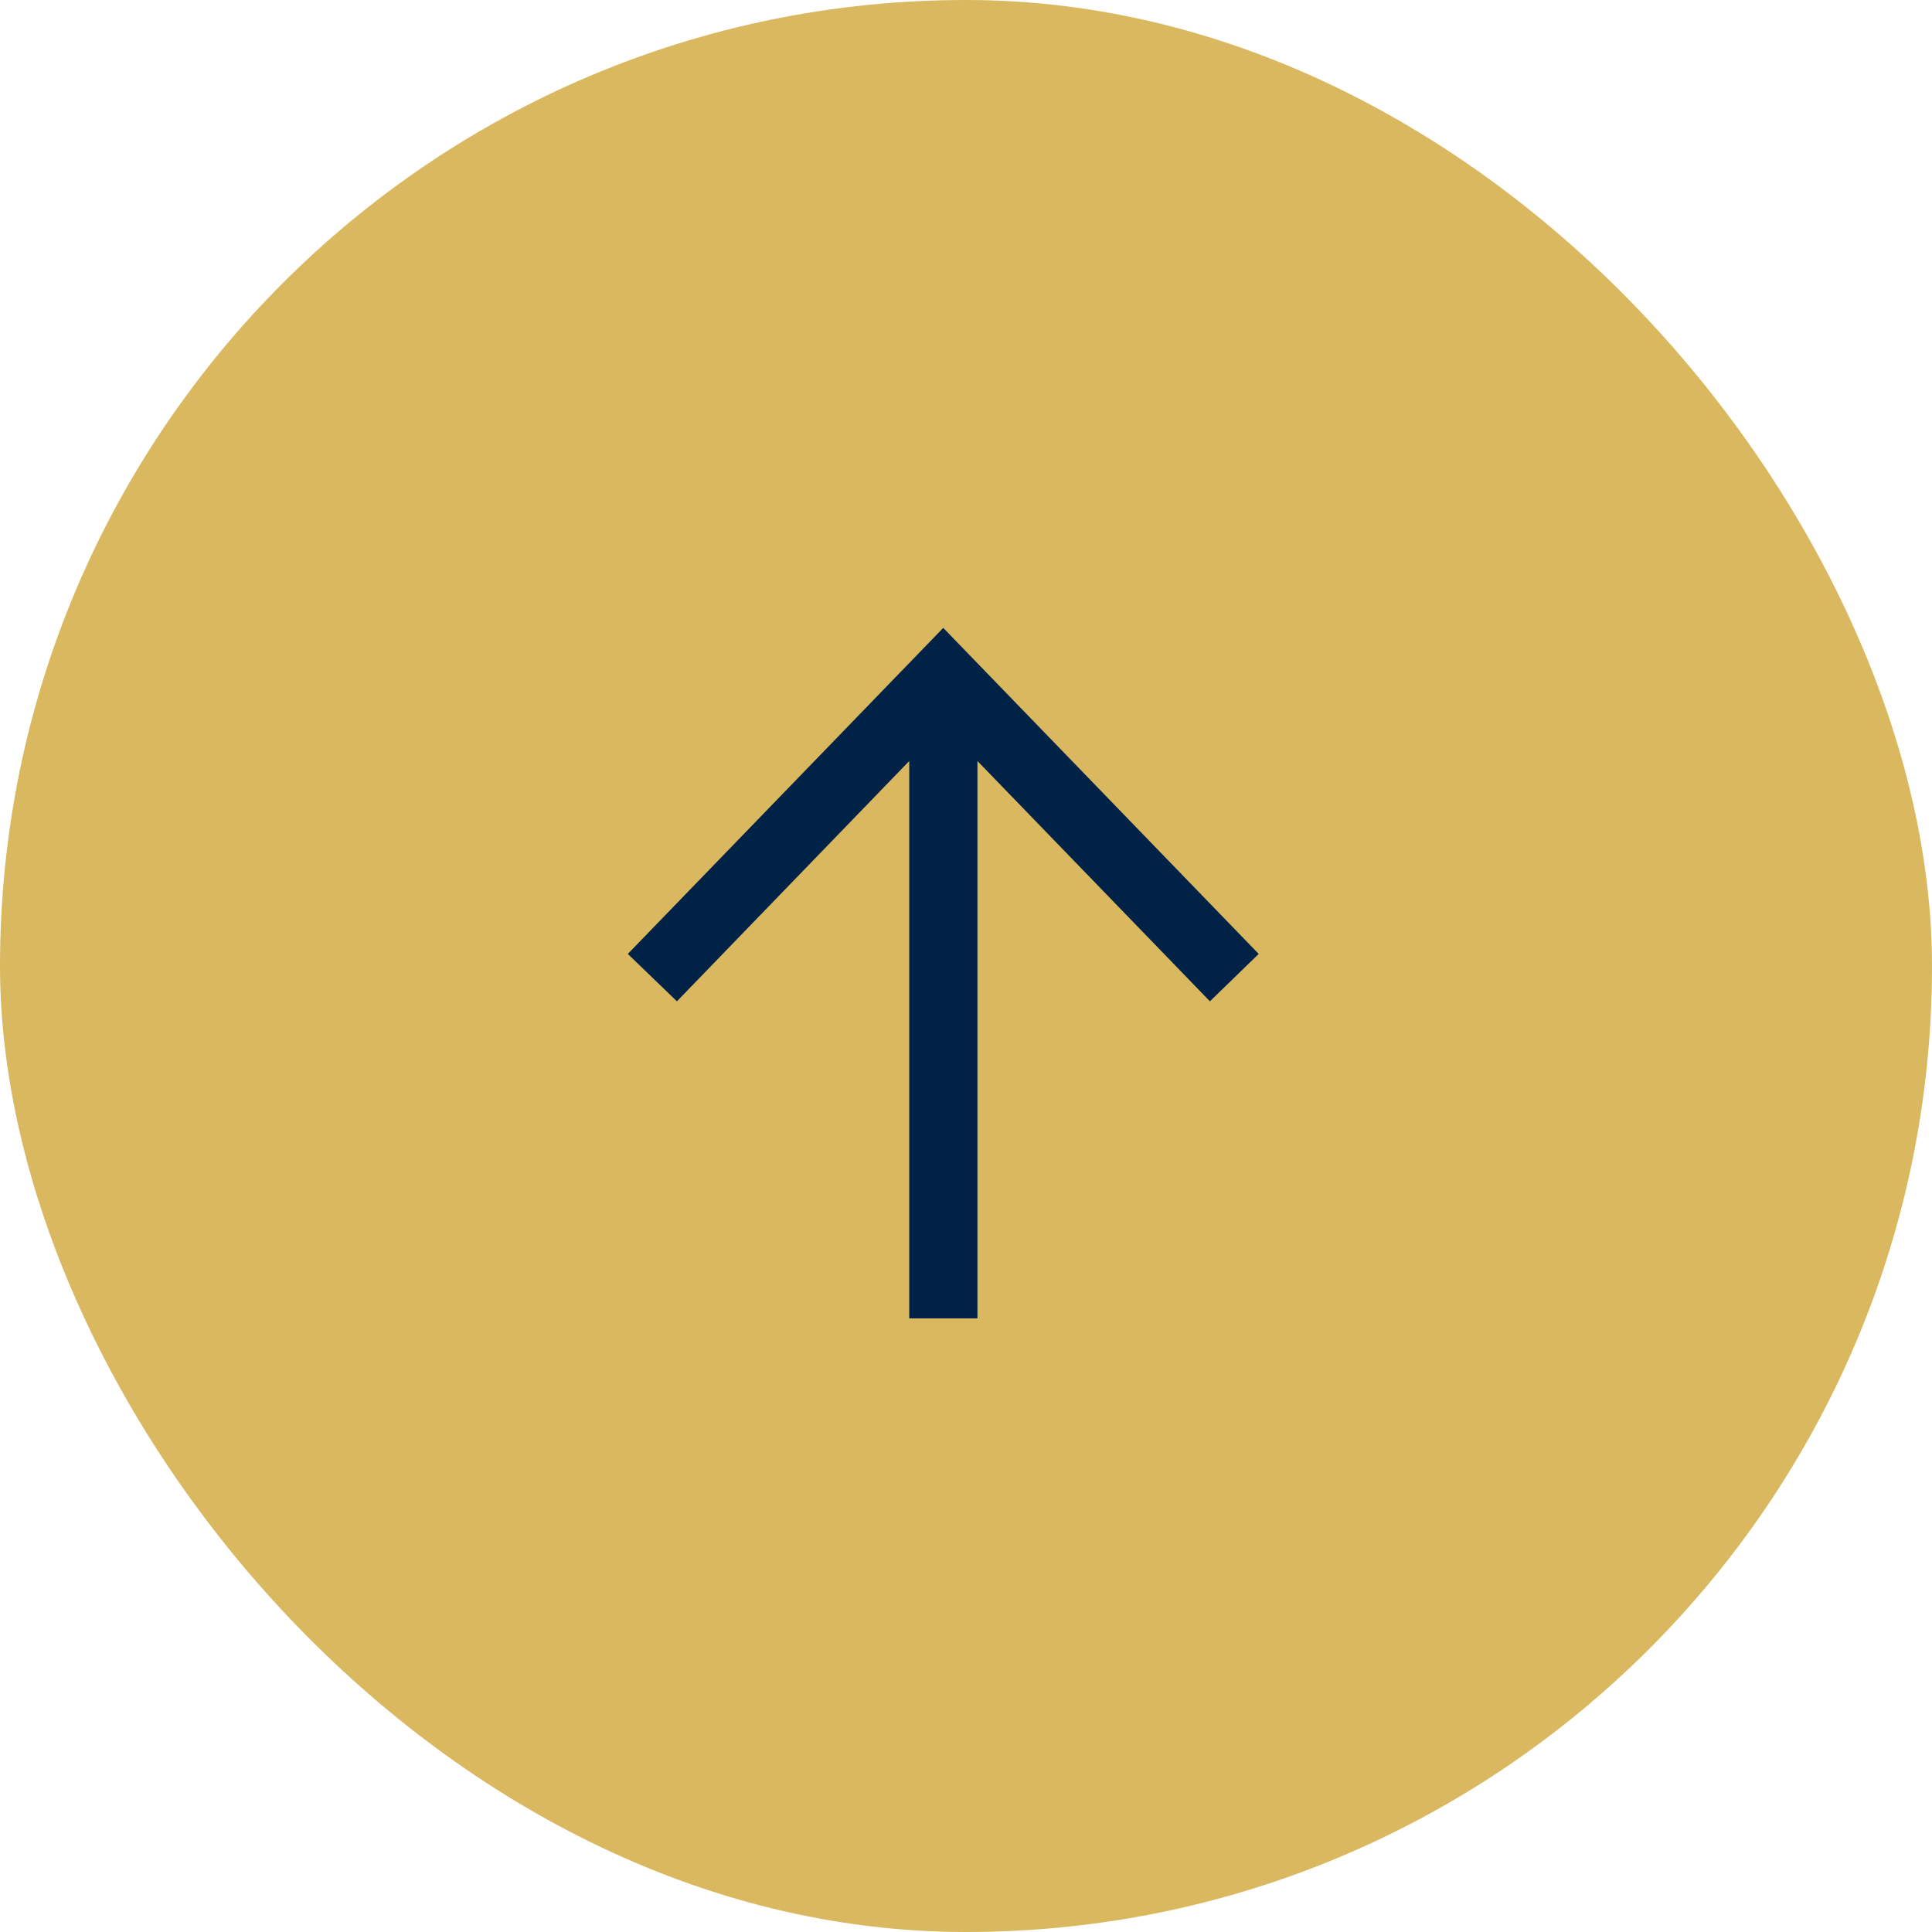
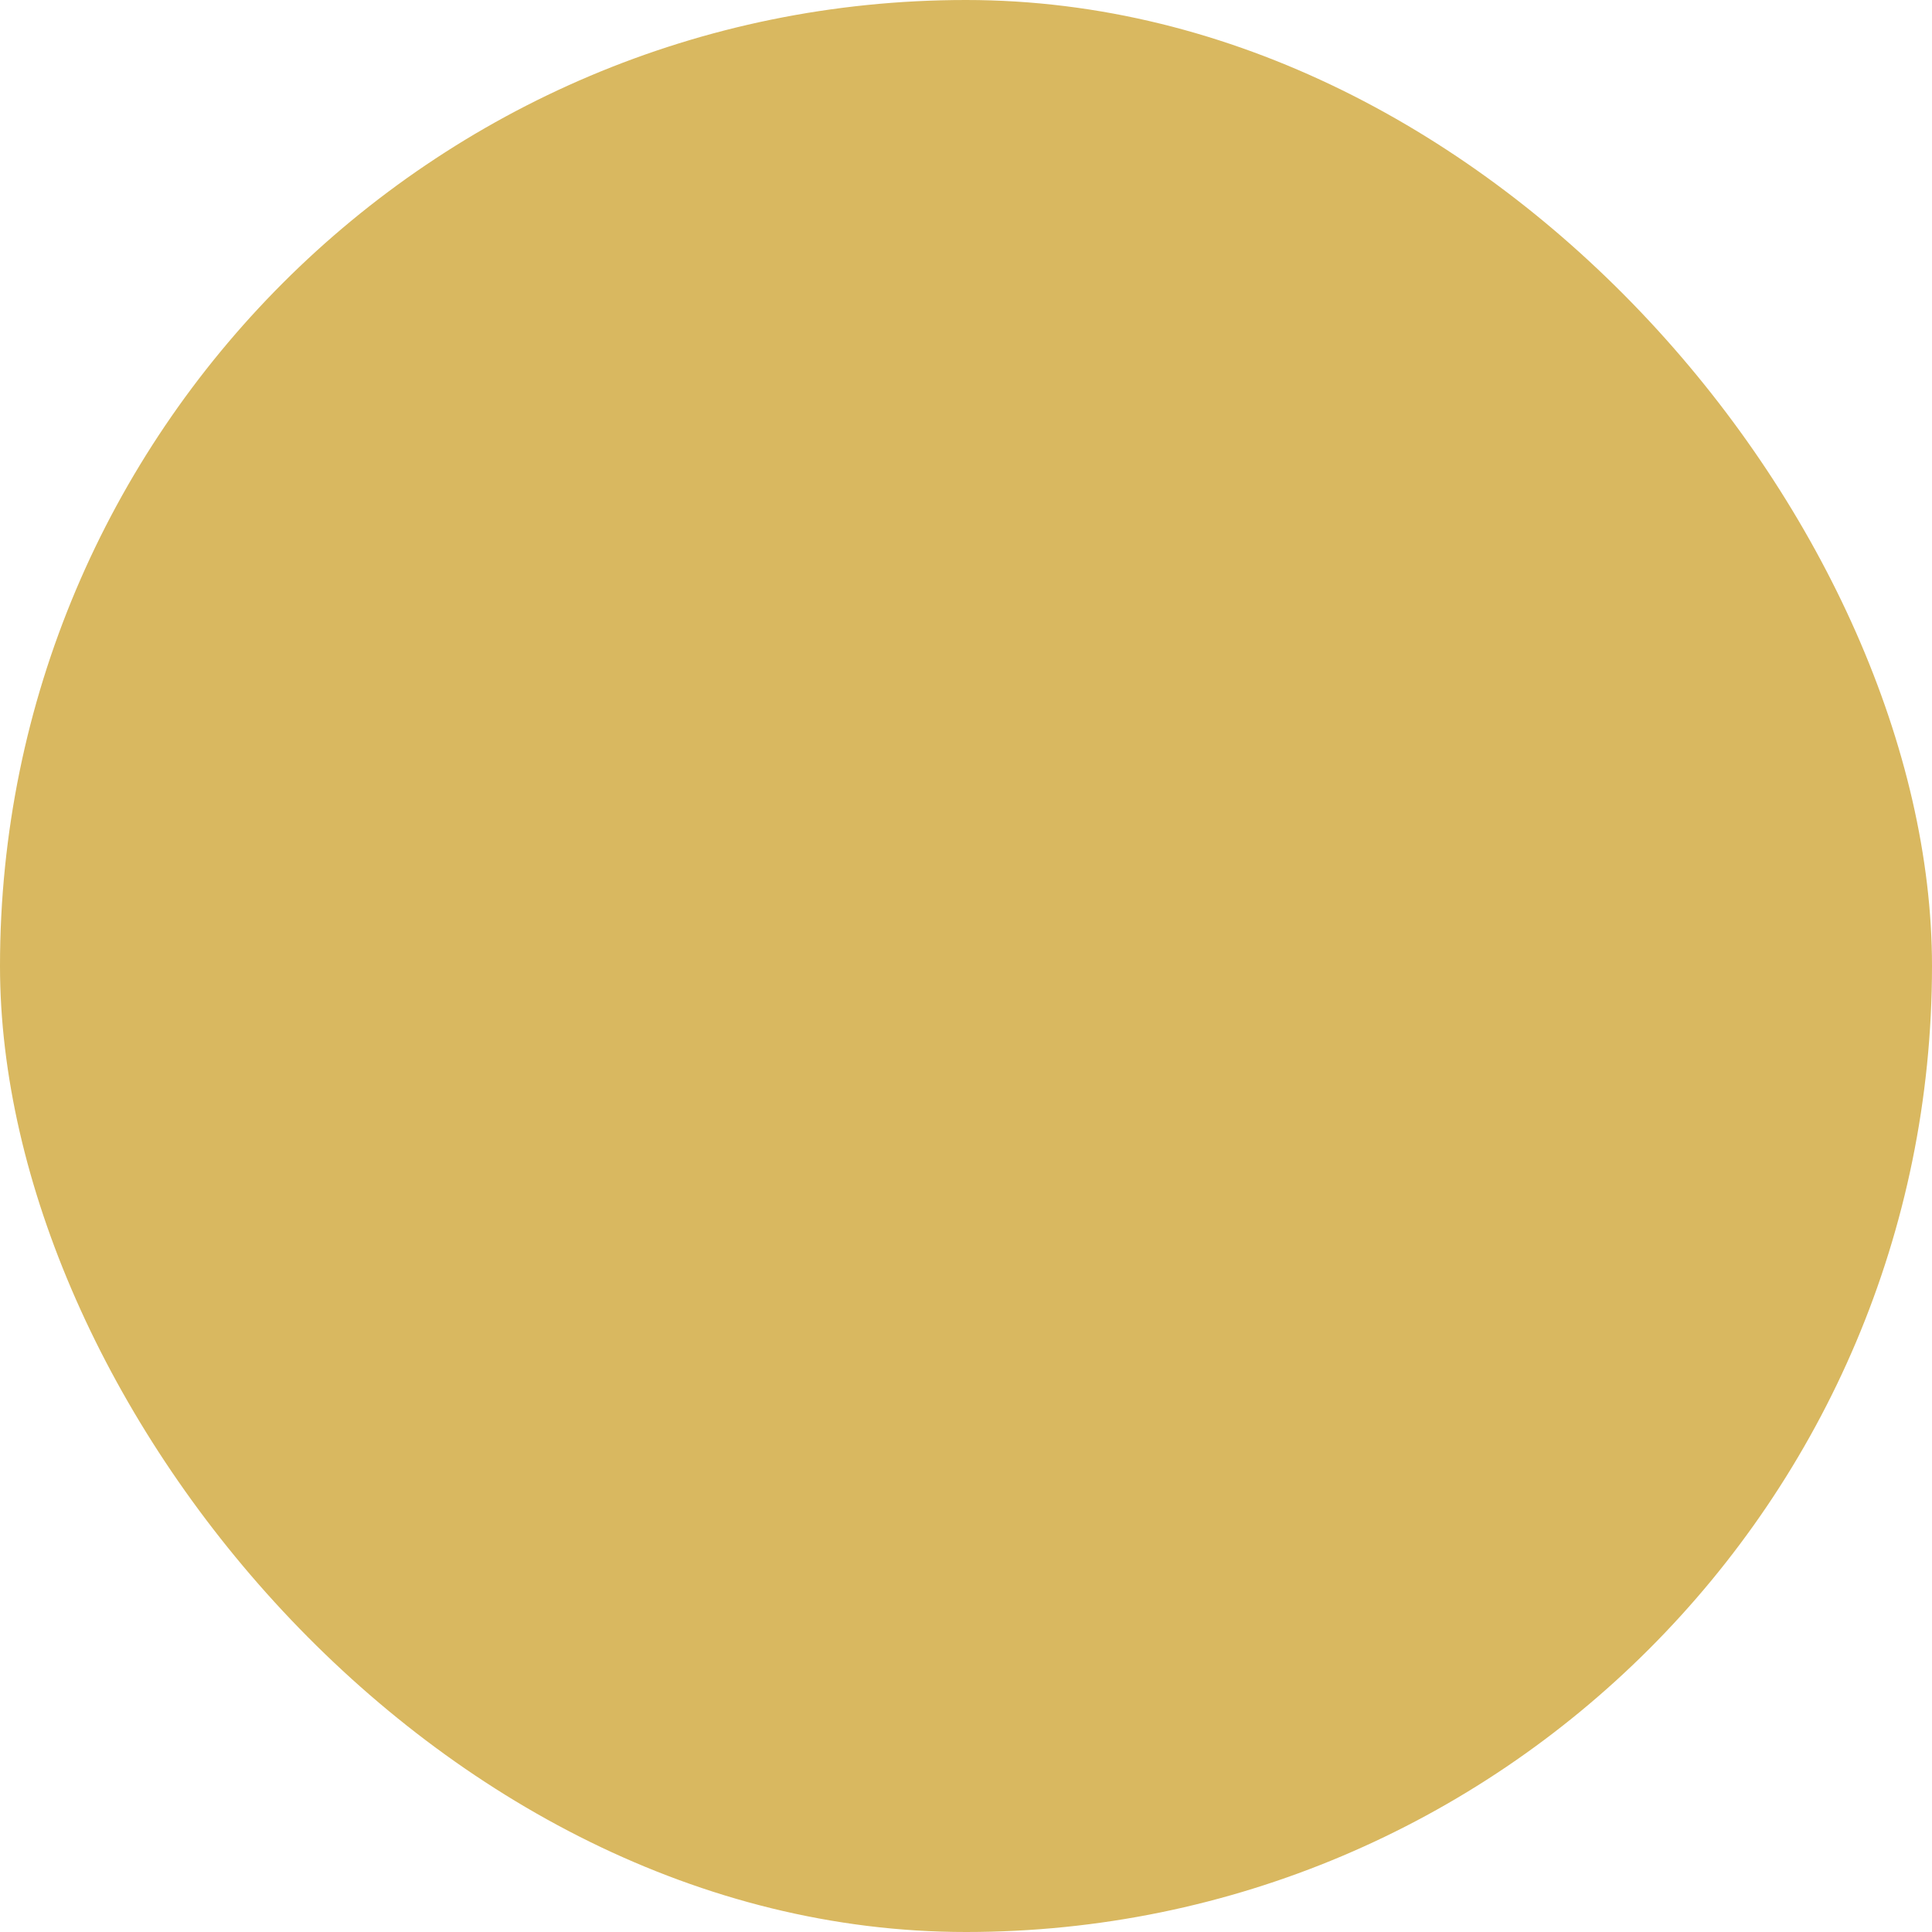
<svg xmlns="http://www.w3.org/2000/svg" width="40" height="40" viewBox="0 0 40 40">
  <g id="Group_1660" data-name="Group 1660" transform="translate(-1316 -1061)">
    <rect id="Rectangle_177" data-name="Rectangle 177" width="40" height="40" rx="20" transform="translate(1316 1061)" fill="#d9b860" />
    <g id="arrow" transform="translate(1329 1088.296) rotate(-90)">
-       <path id="download-25" d="M10.46,17.987H22L17.025,22.8l.981,1.01,6.75-6.531-6.75-6.531-.981,1.017L22,16.575H10.46Z" transform="translate(-10.46 -10.75)" fill="#002247" />
-     </g>
+       </g>
  </g>
</svg>